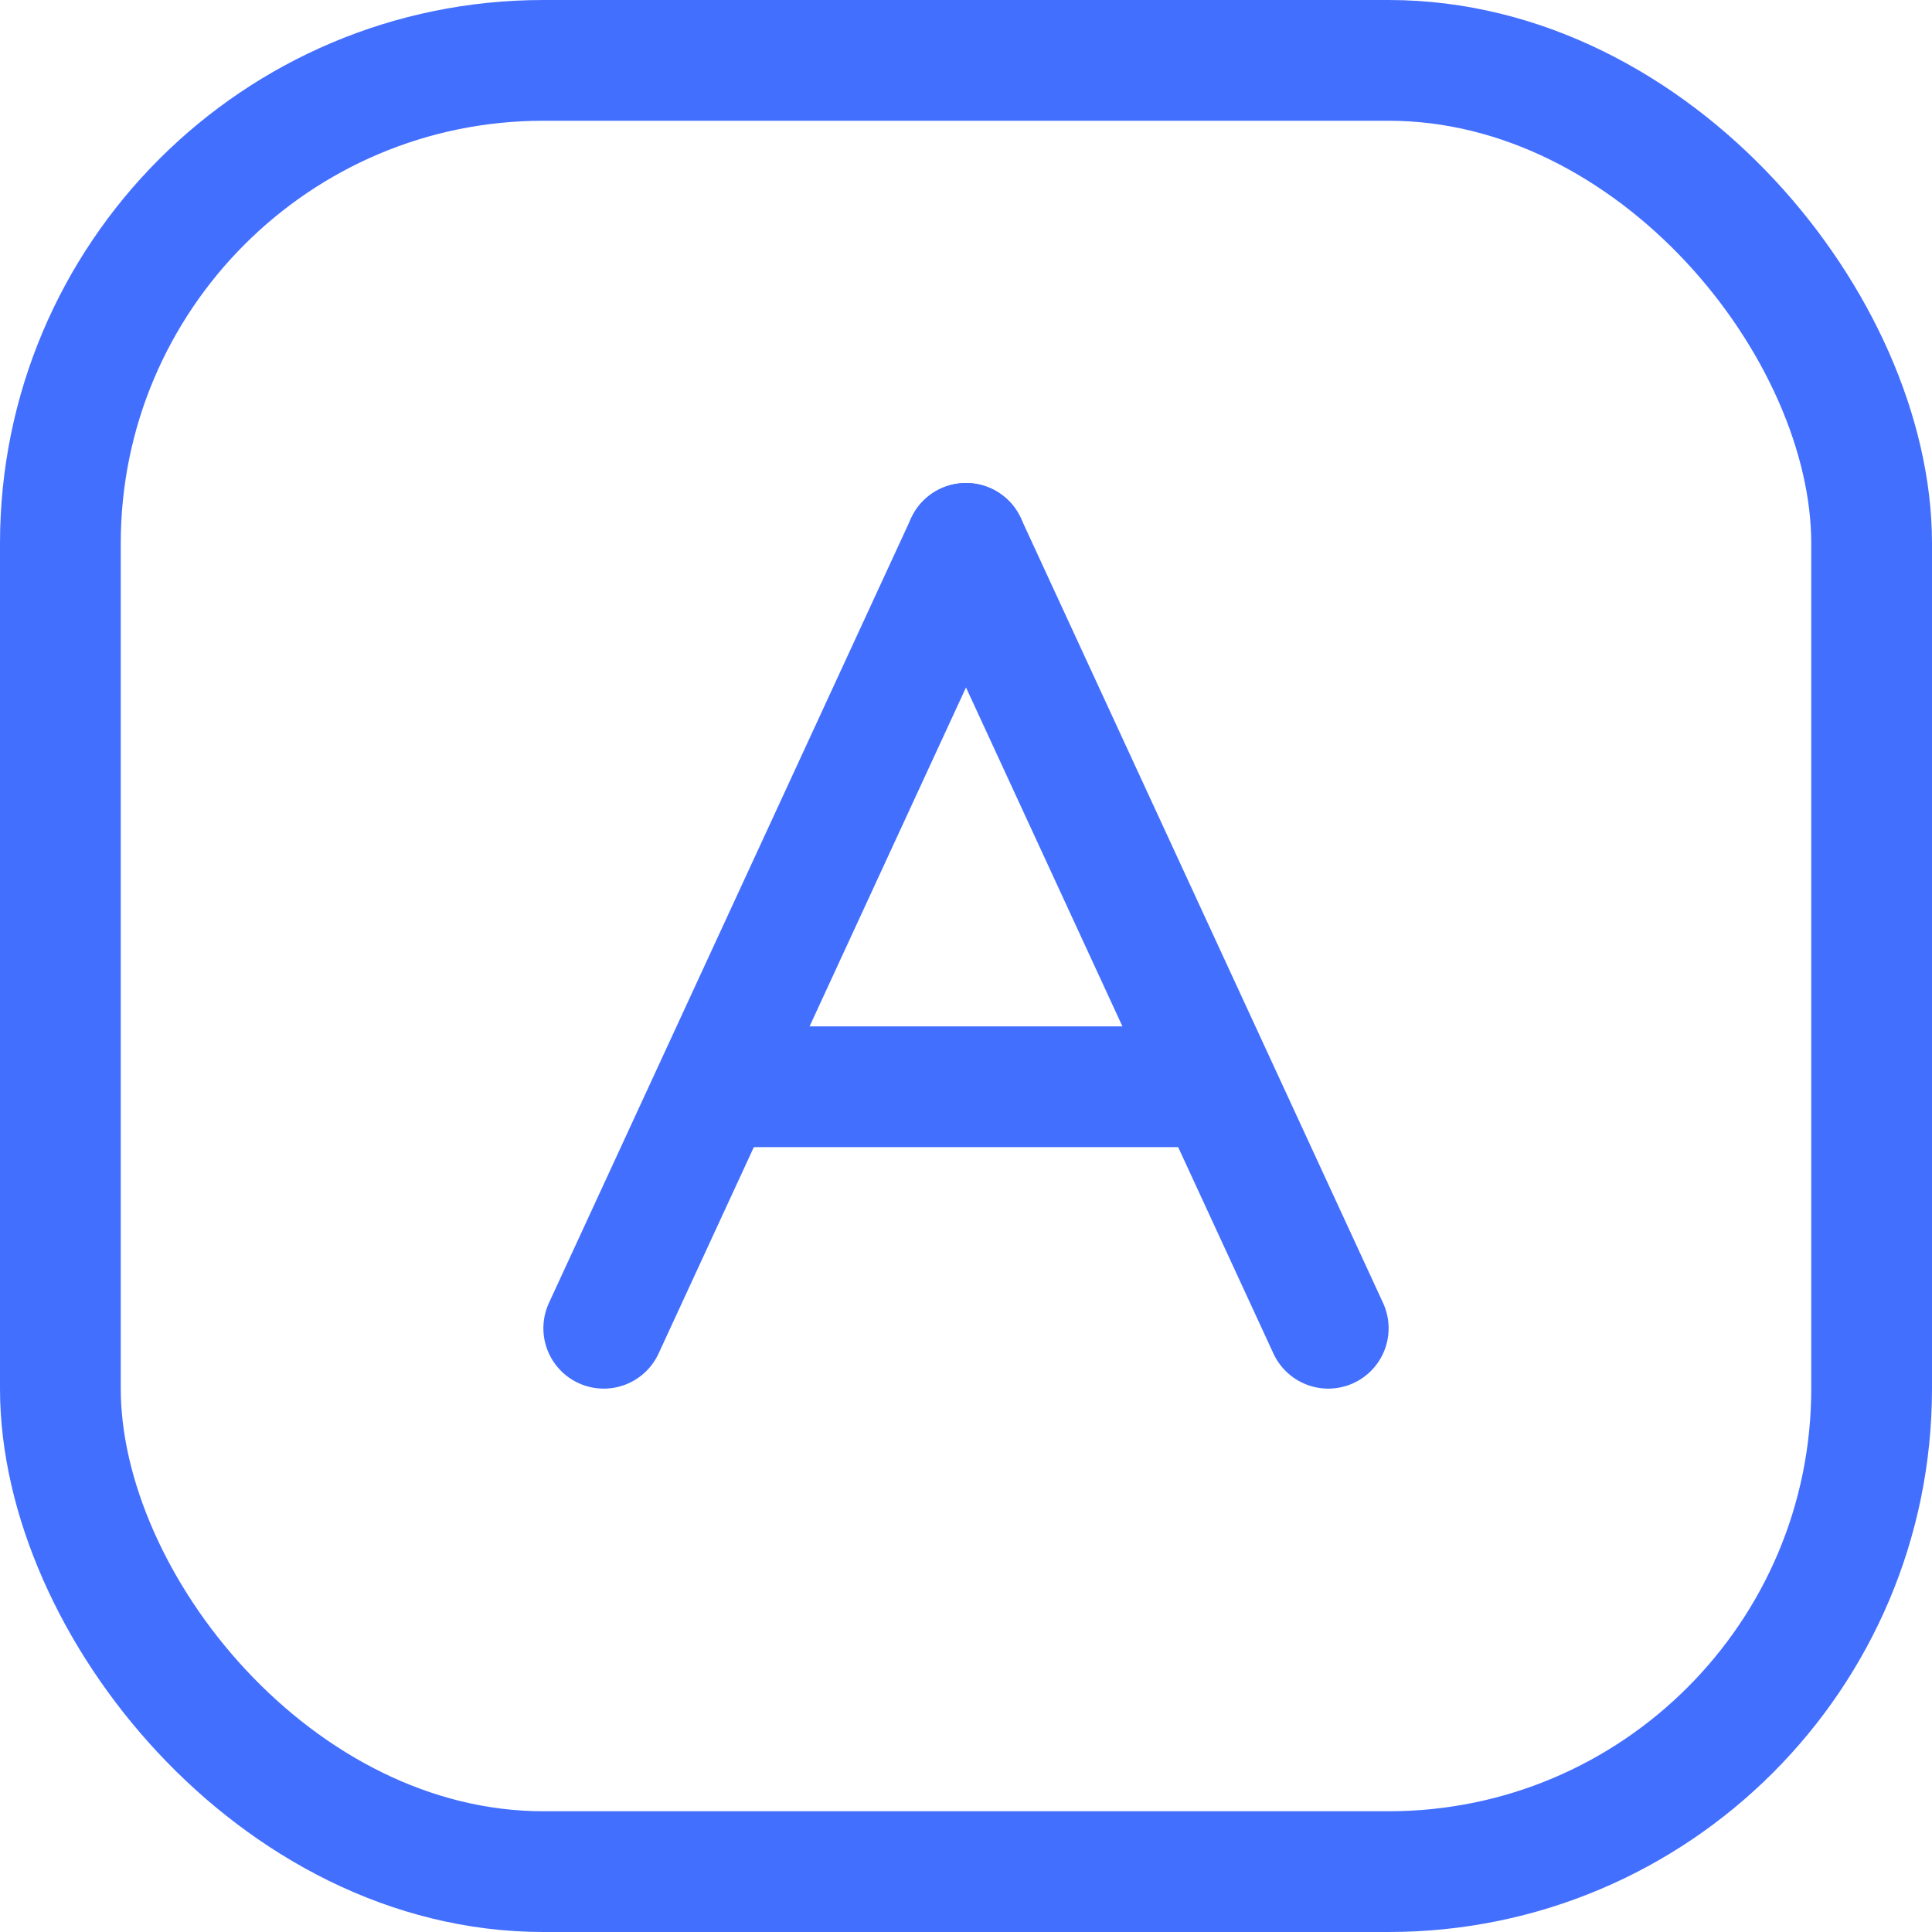
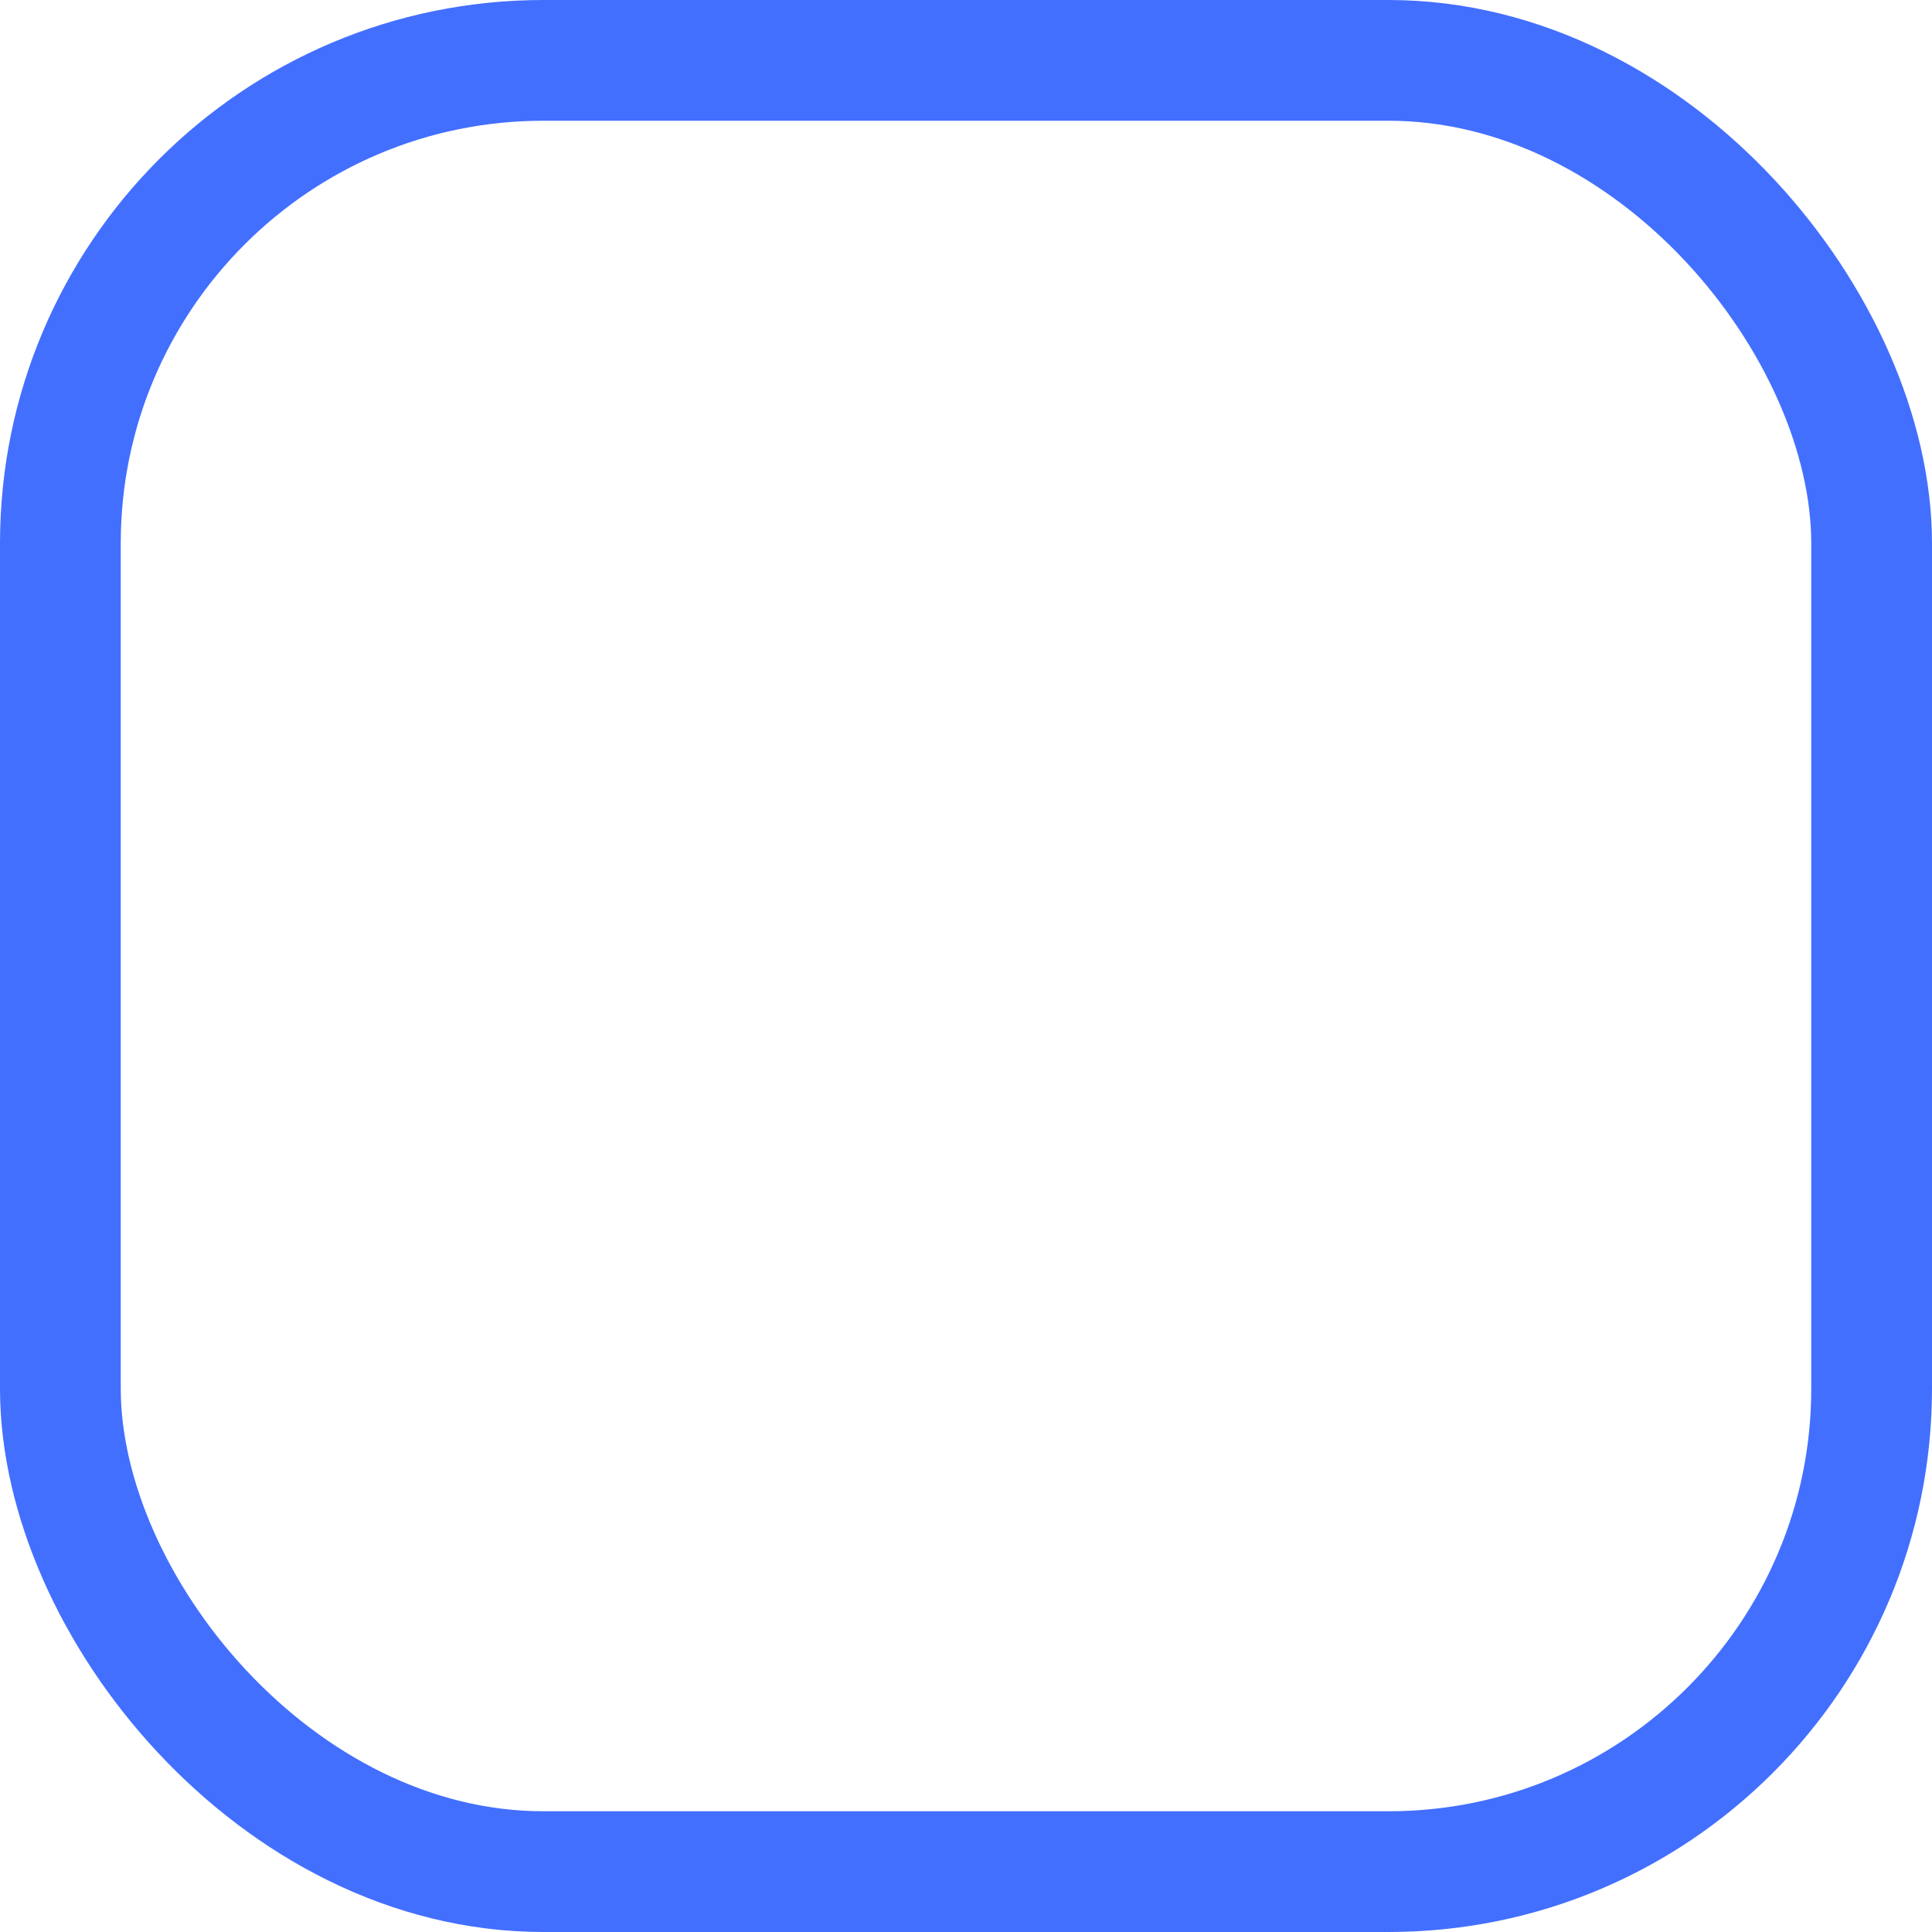
<svg xmlns="http://www.w3.org/2000/svg" width="32" height="32" viewBox="0 0 32 32" fill="none">
  <g clip-path="url(#clip0_16121_10399)">
    <rect x="1" y="1" width="30" height="30" rx="8" stroke="#436FFF" stroke-width="2" />
-     <path d="M12 18H20" stroke="#436FFF" stroke-width="2" stroke-linecap="round" stroke-linejoin="round" />
-     <path d="M16 9L10 22" stroke="#436FFF" stroke-width="2" stroke-linecap="round" stroke-linejoin="round" />
-     <path d="M16 9L22 22" stroke="#436FFF" stroke-width="2" stroke-linecap="round" stroke-linejoin="round" />
  </g>
  <defs>
    <clipPath id="clip0_16121_10399">
      <rect width="32" height="32" fill="white" />
    </clipPath>
  </defs>
</svg>